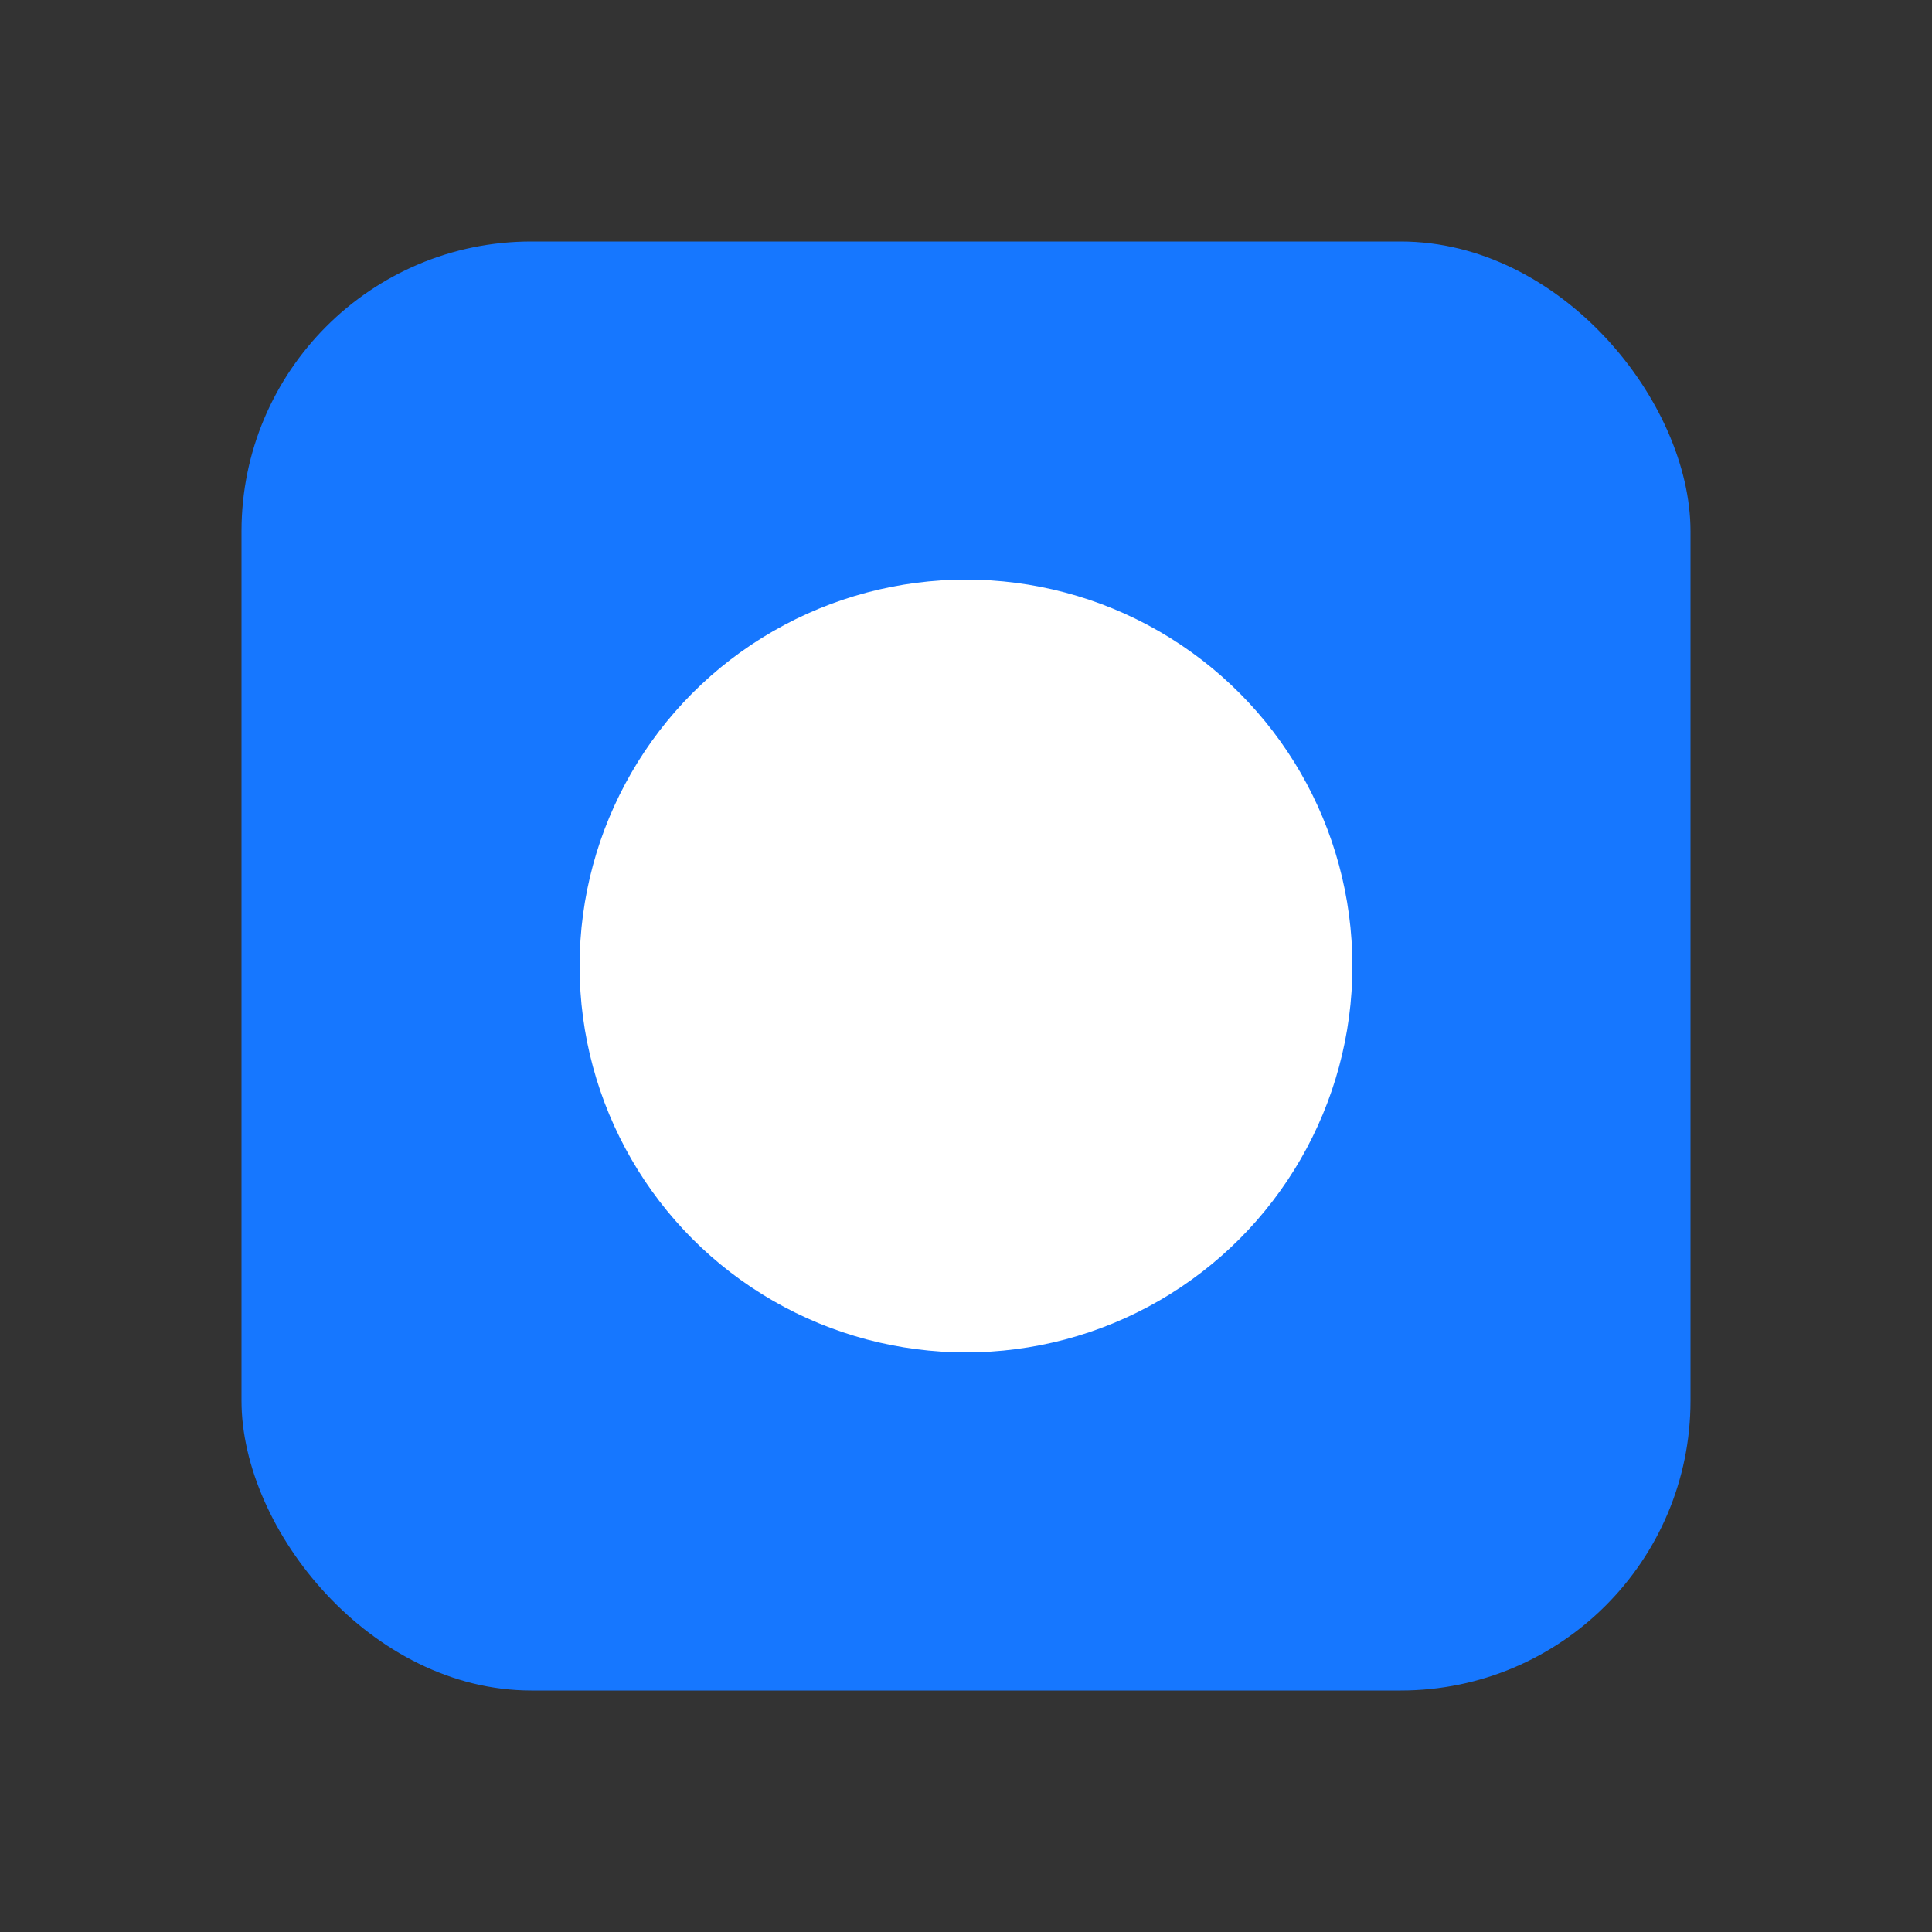
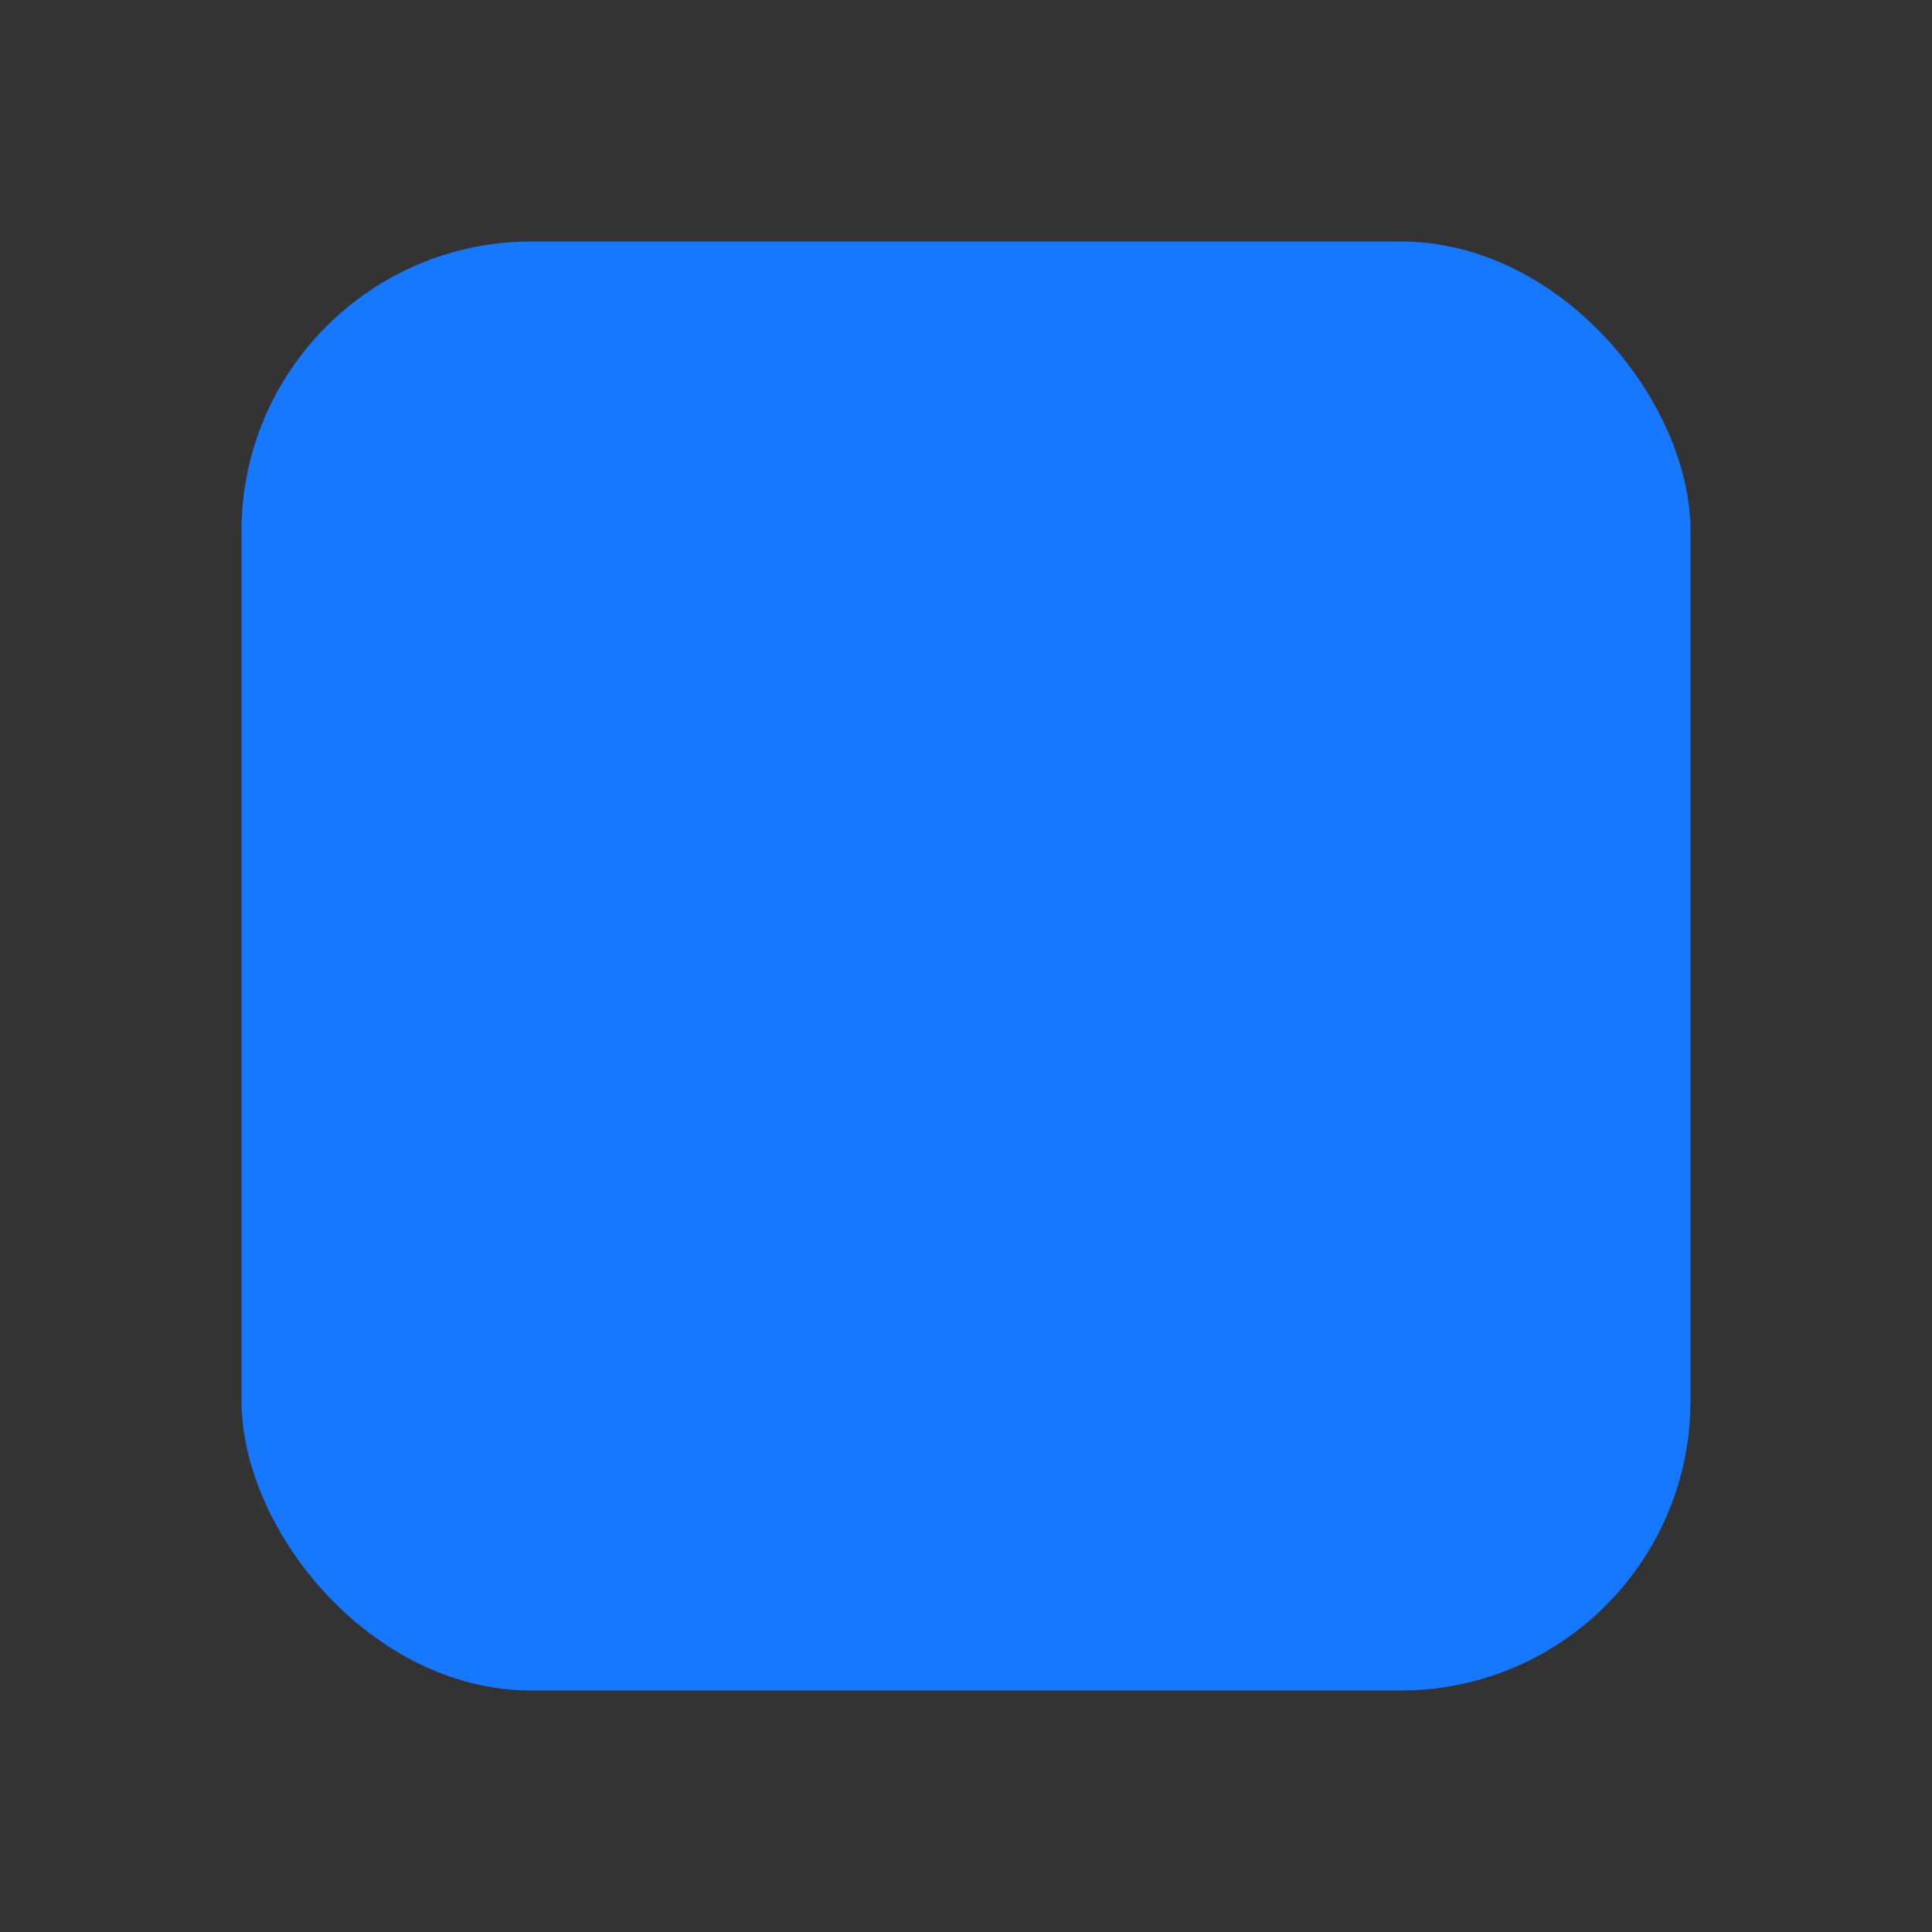
<svg xmlns="http://www.w3.org/2000/svg" viewBox="0 0 40 40" fill="none">
  <rect x="0" y="0" width="40" height="40" fill="#333333" stroke="none" />
  <rect x="5" y="5" width="30" height="30" rx="6" fill="#1677ff" />
-   <circle cx="20" cy="20" r="8" fill="white" />
</svg>